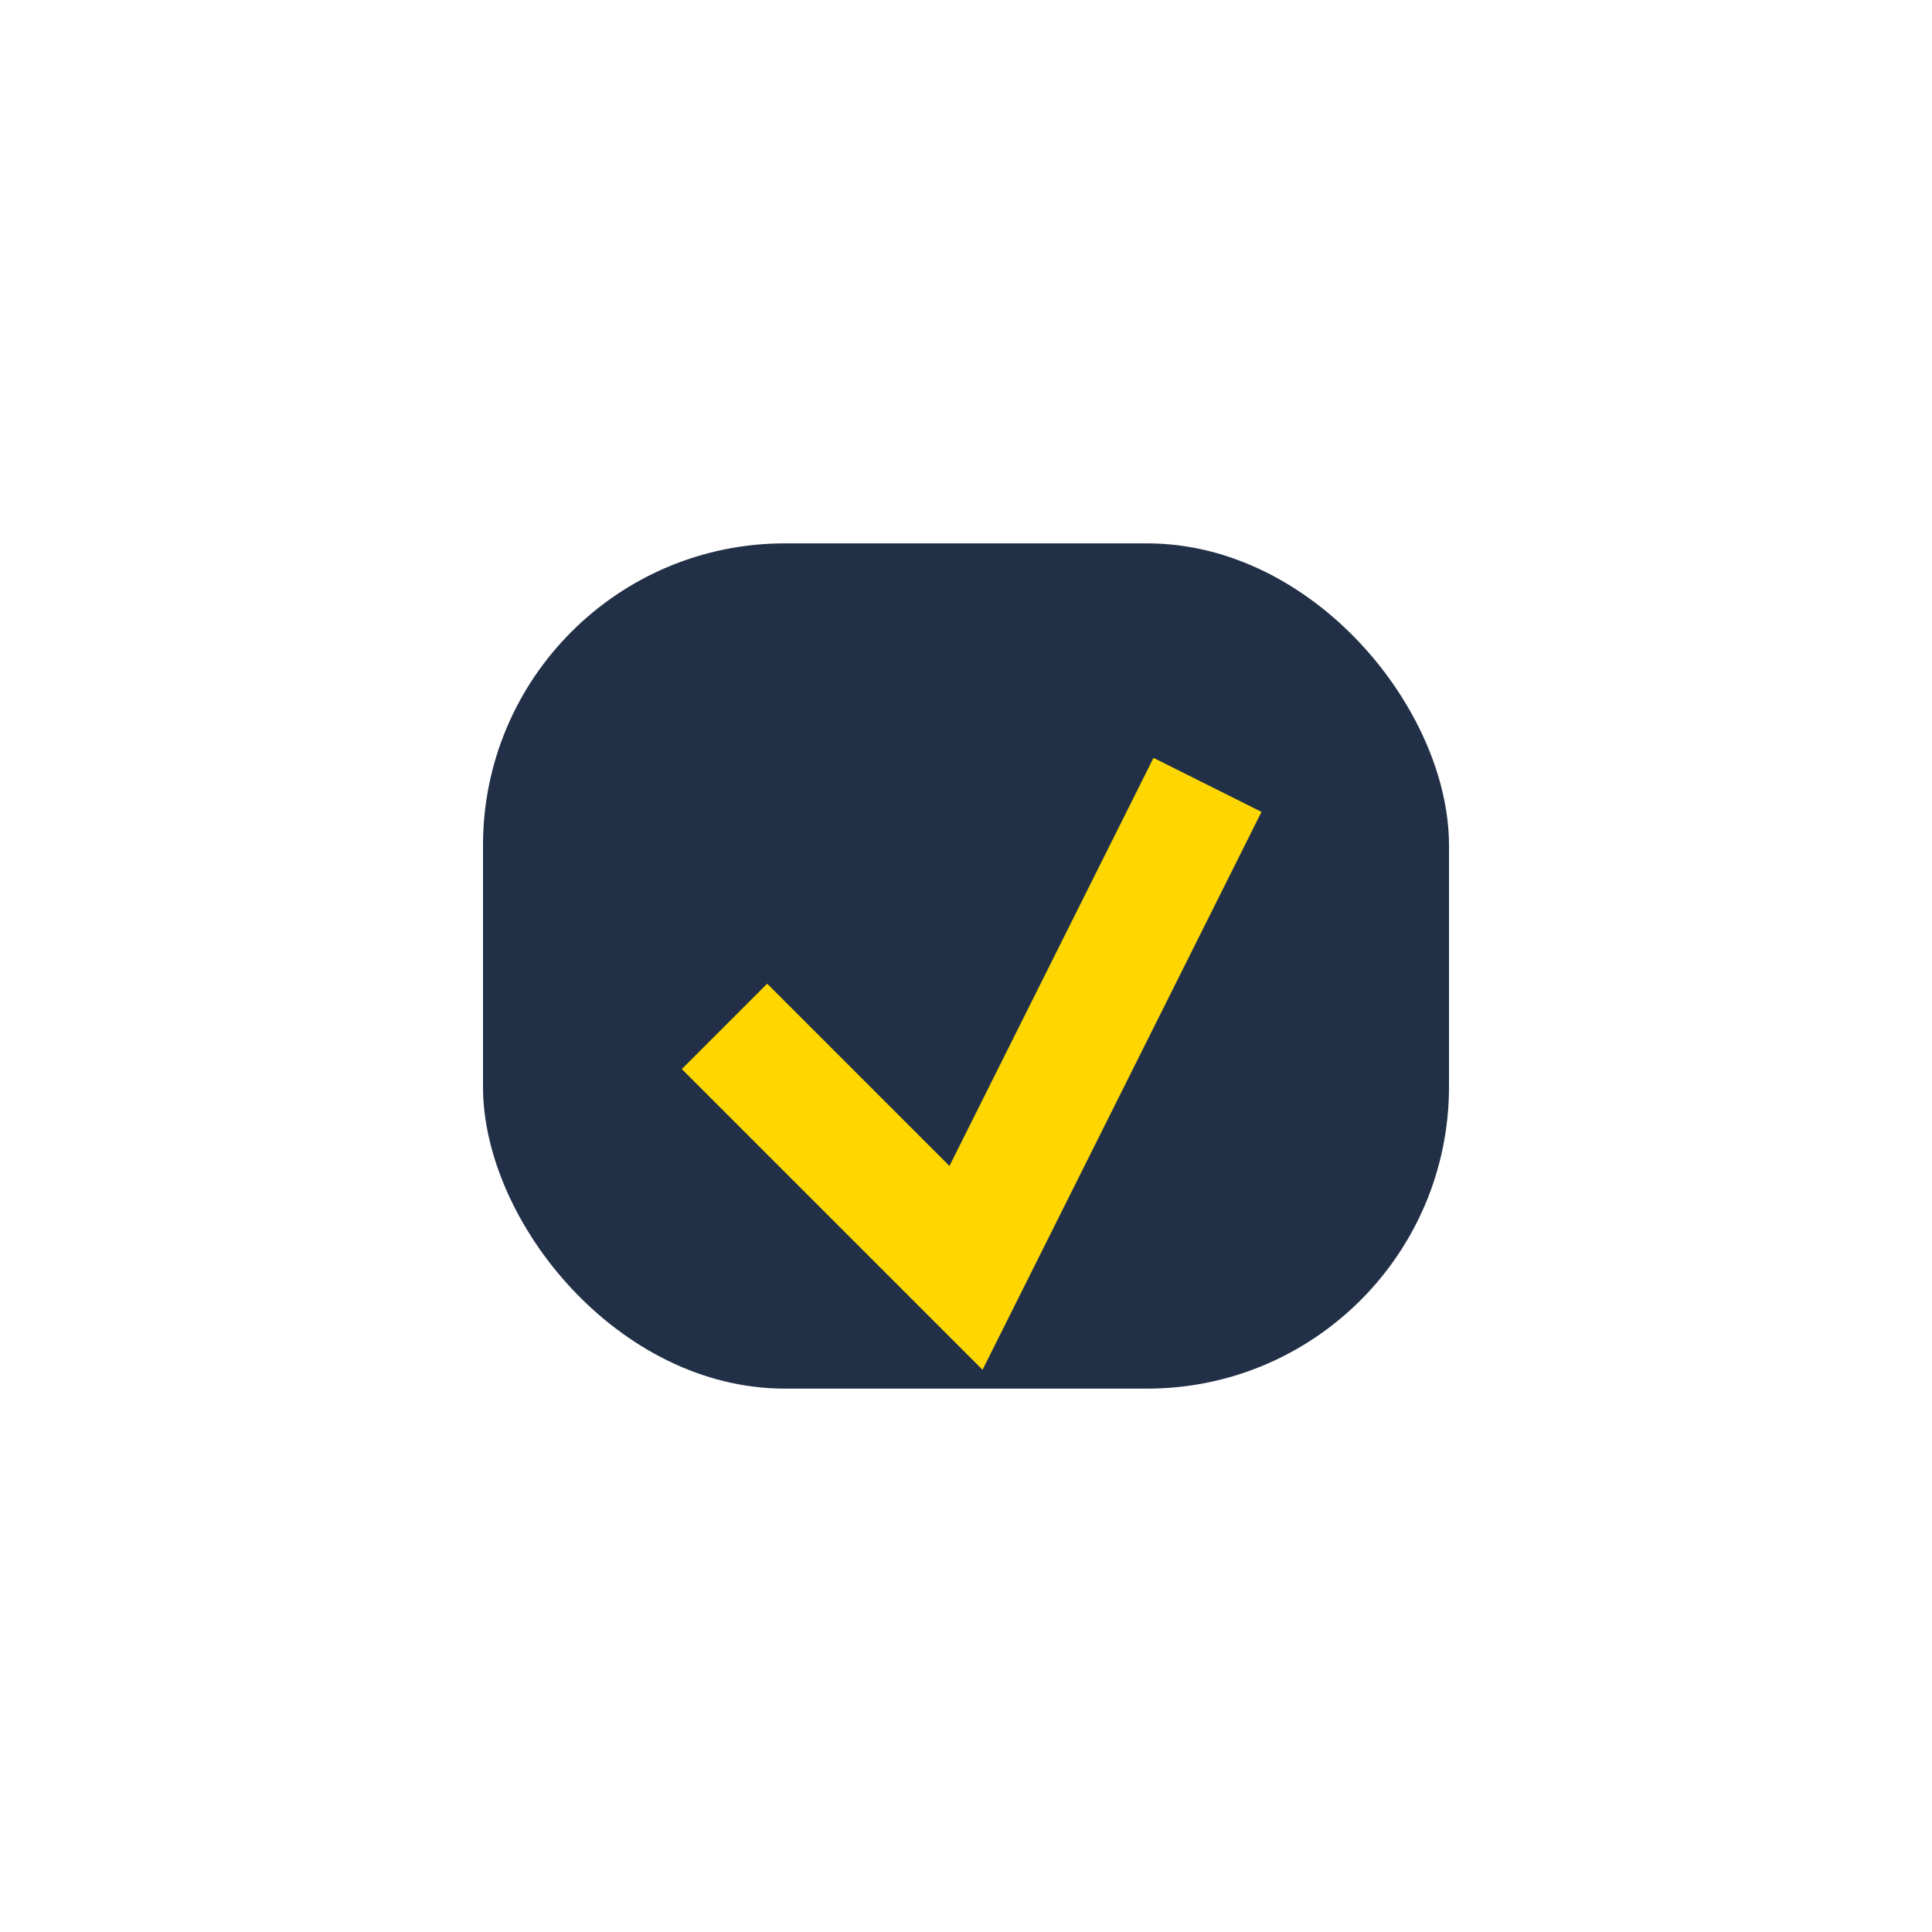
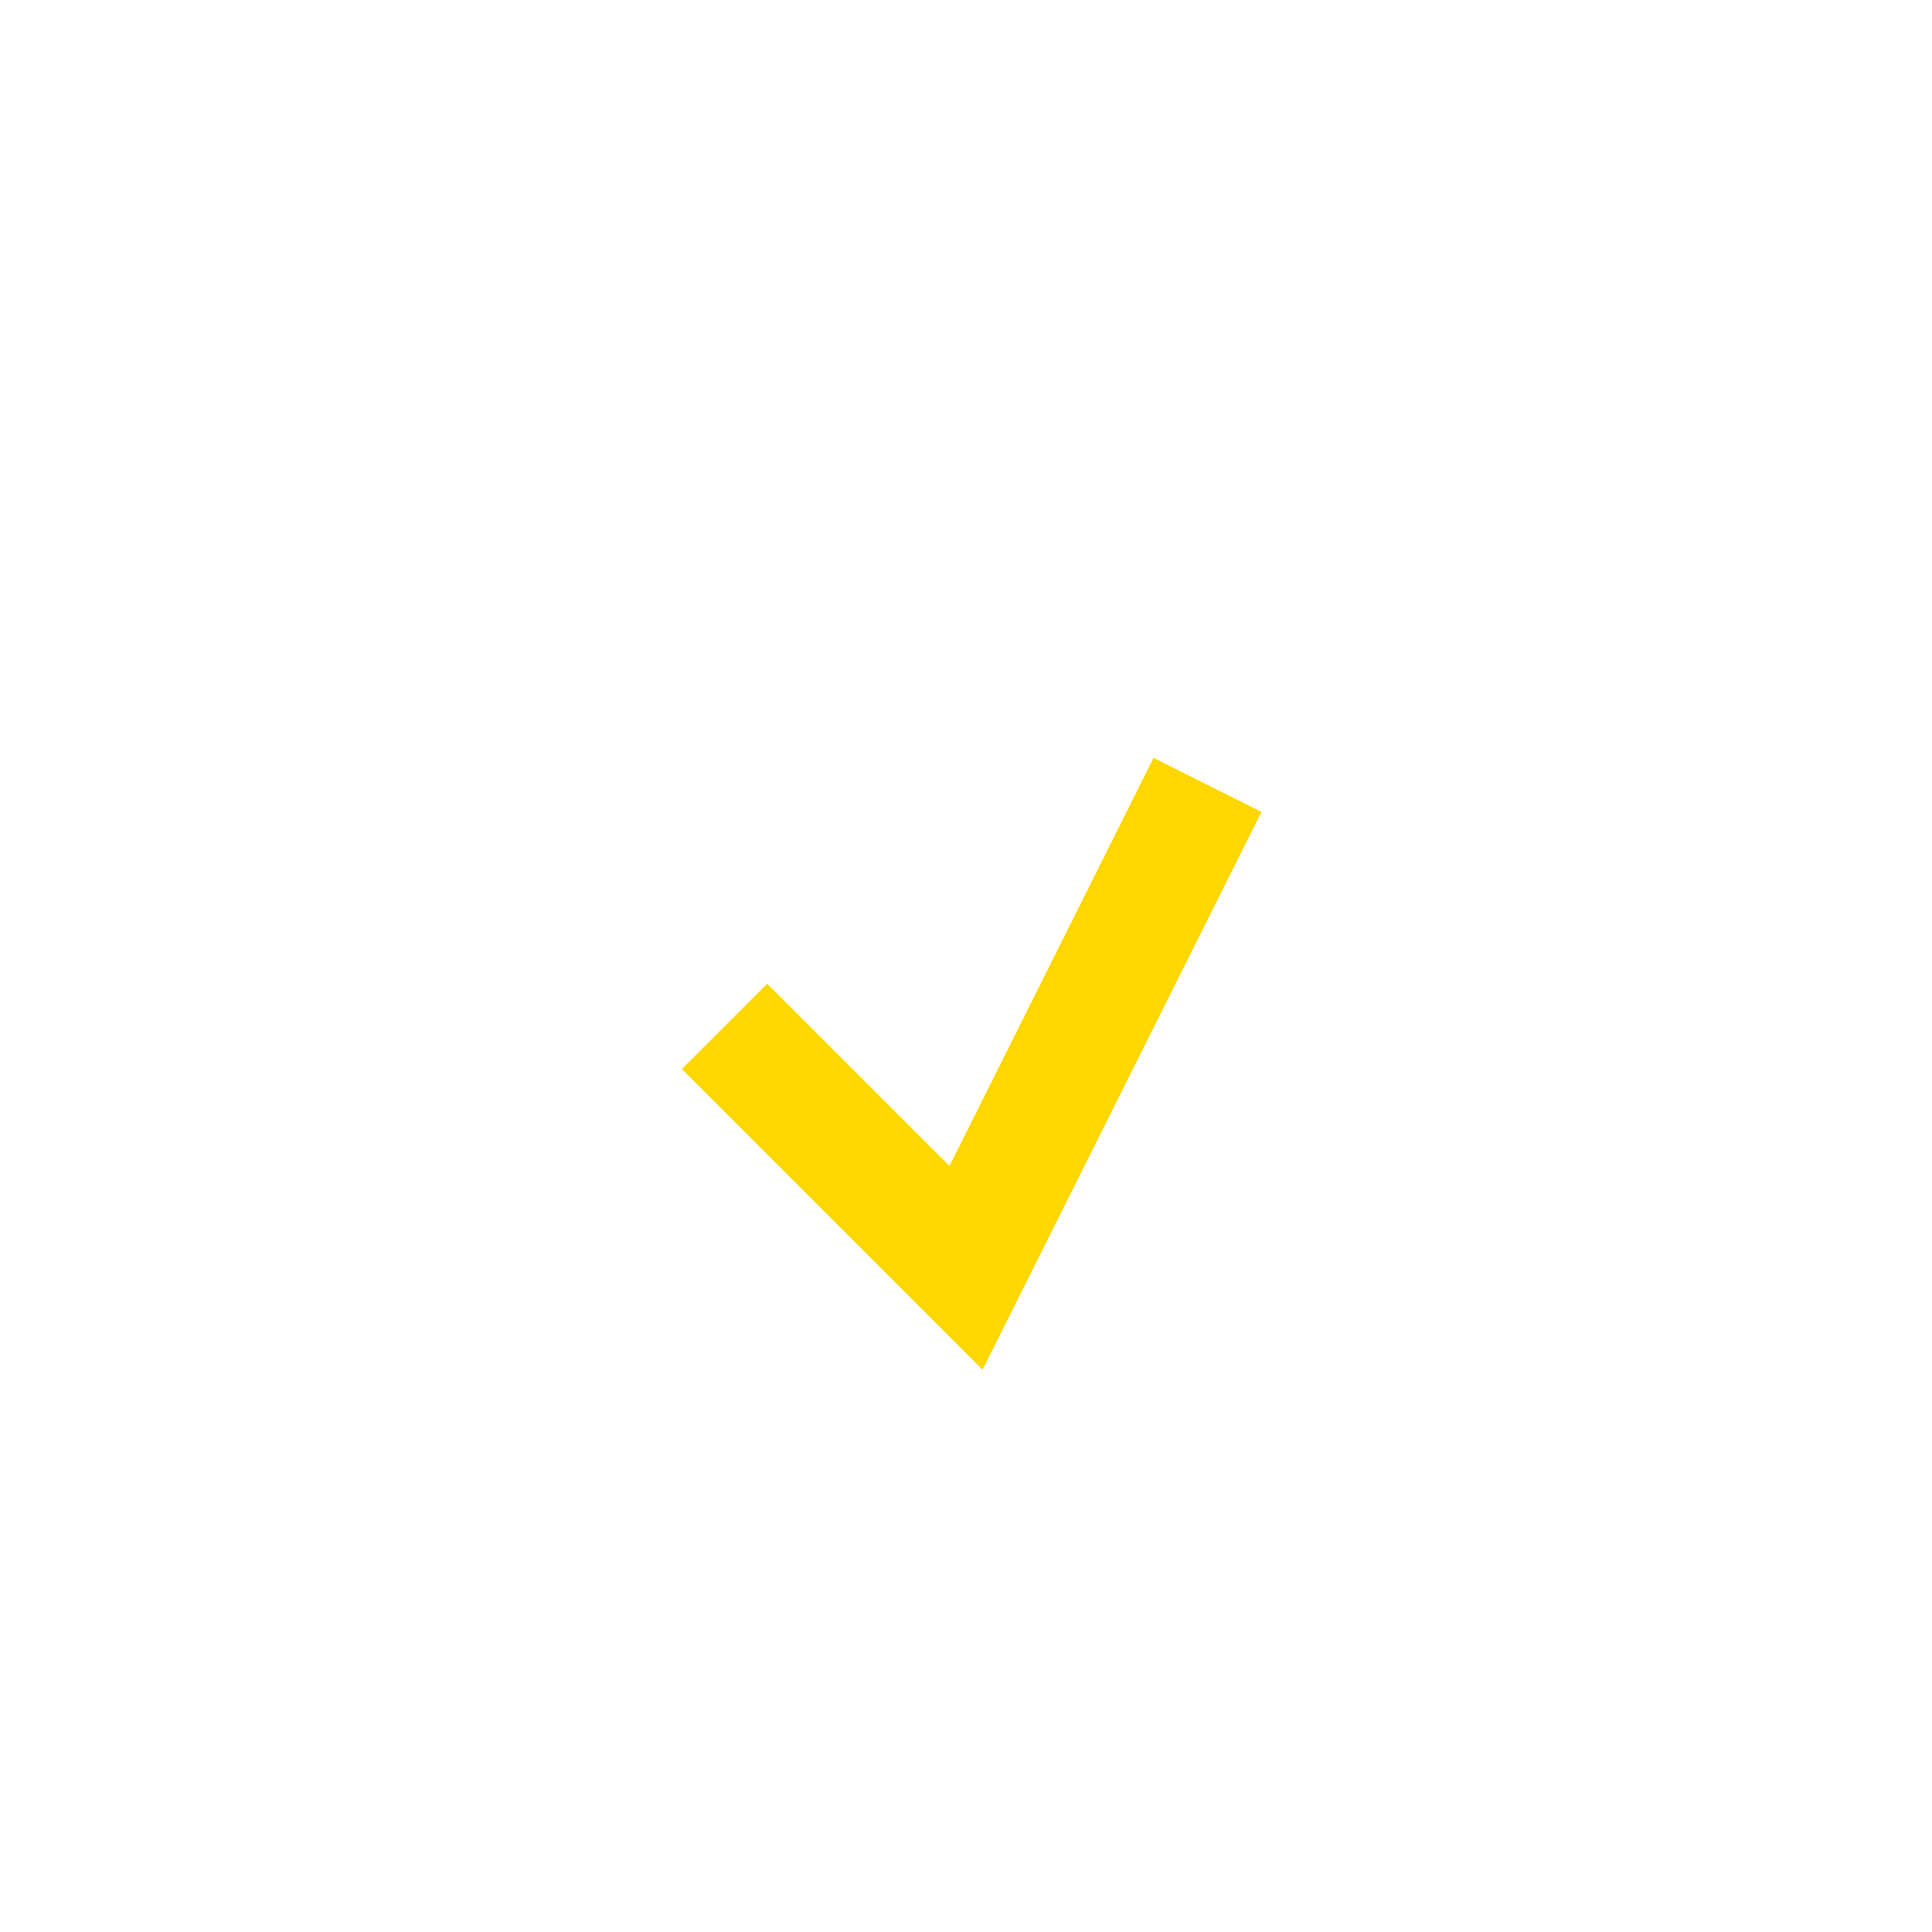
<svg xmlns="http://www.w3.org/2000/svg" width="32" height="32" viewBox="0 0 32 32">
-   <rect x="8" y="9" width="16" height="14" rx="5" fill="#223047" />
  <path d="M12 17l4 4 4-8" stroke="#FFD700" stroke-width="2" fill="none" />
</svg>